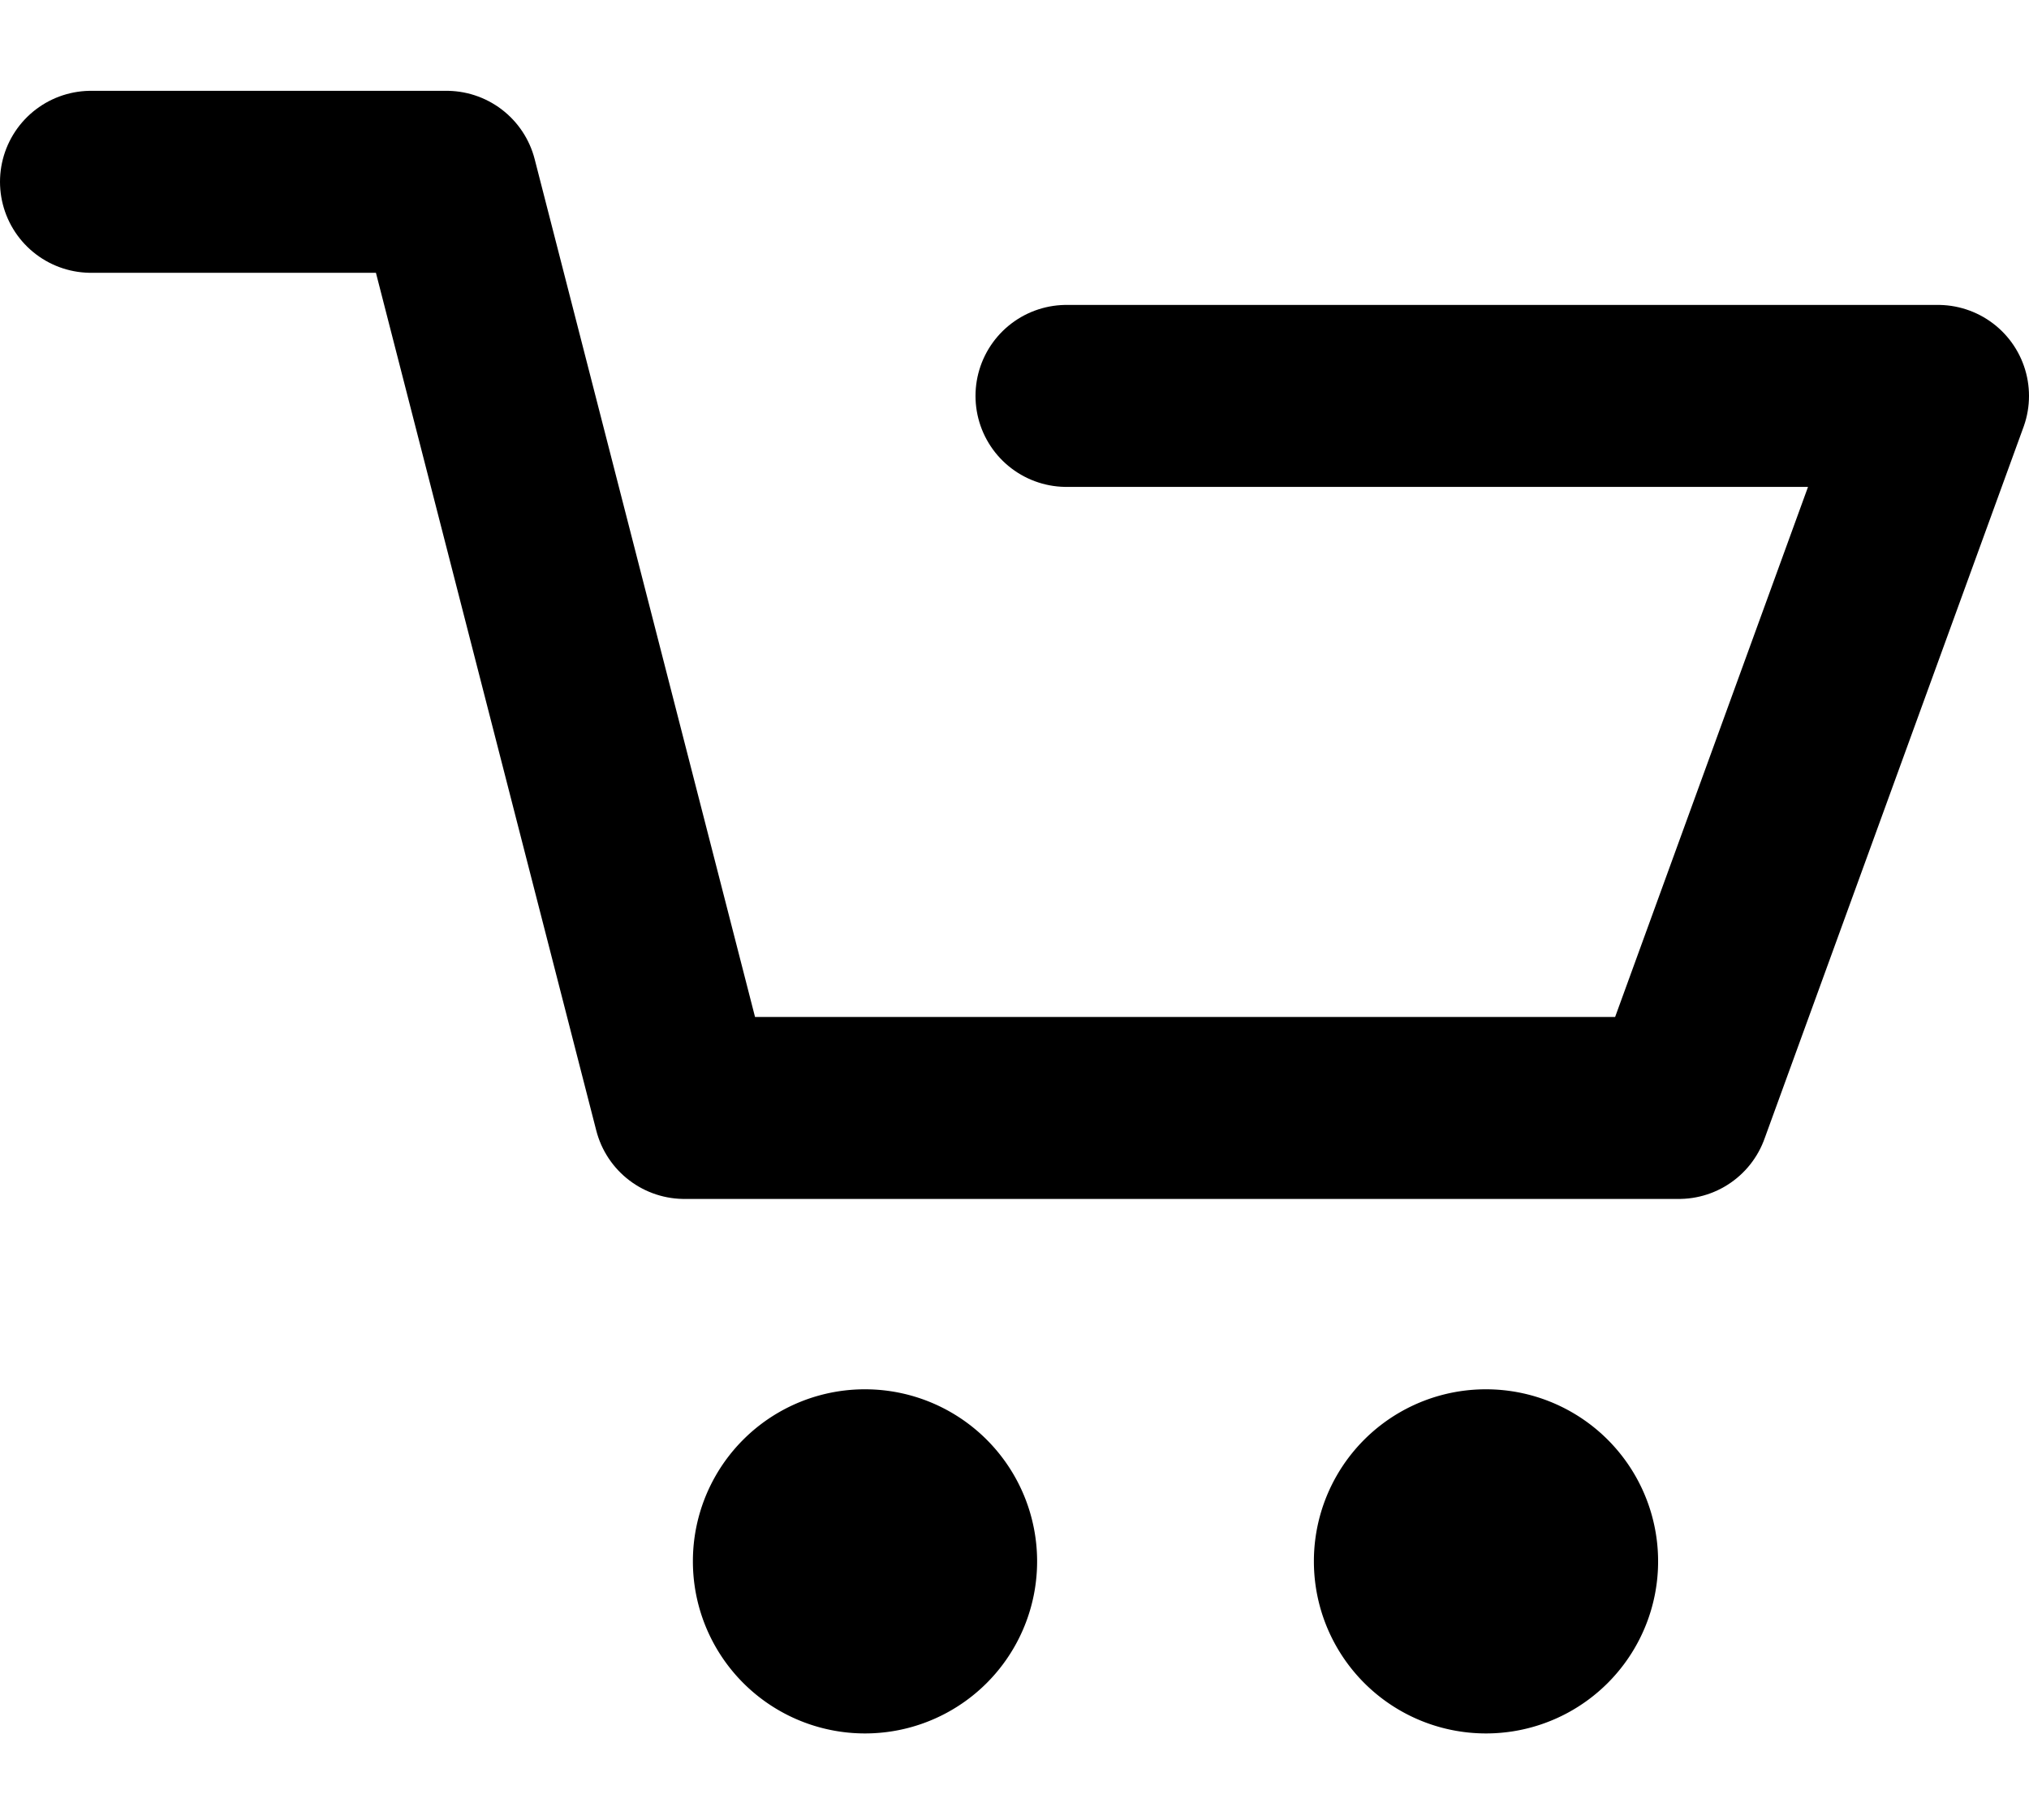
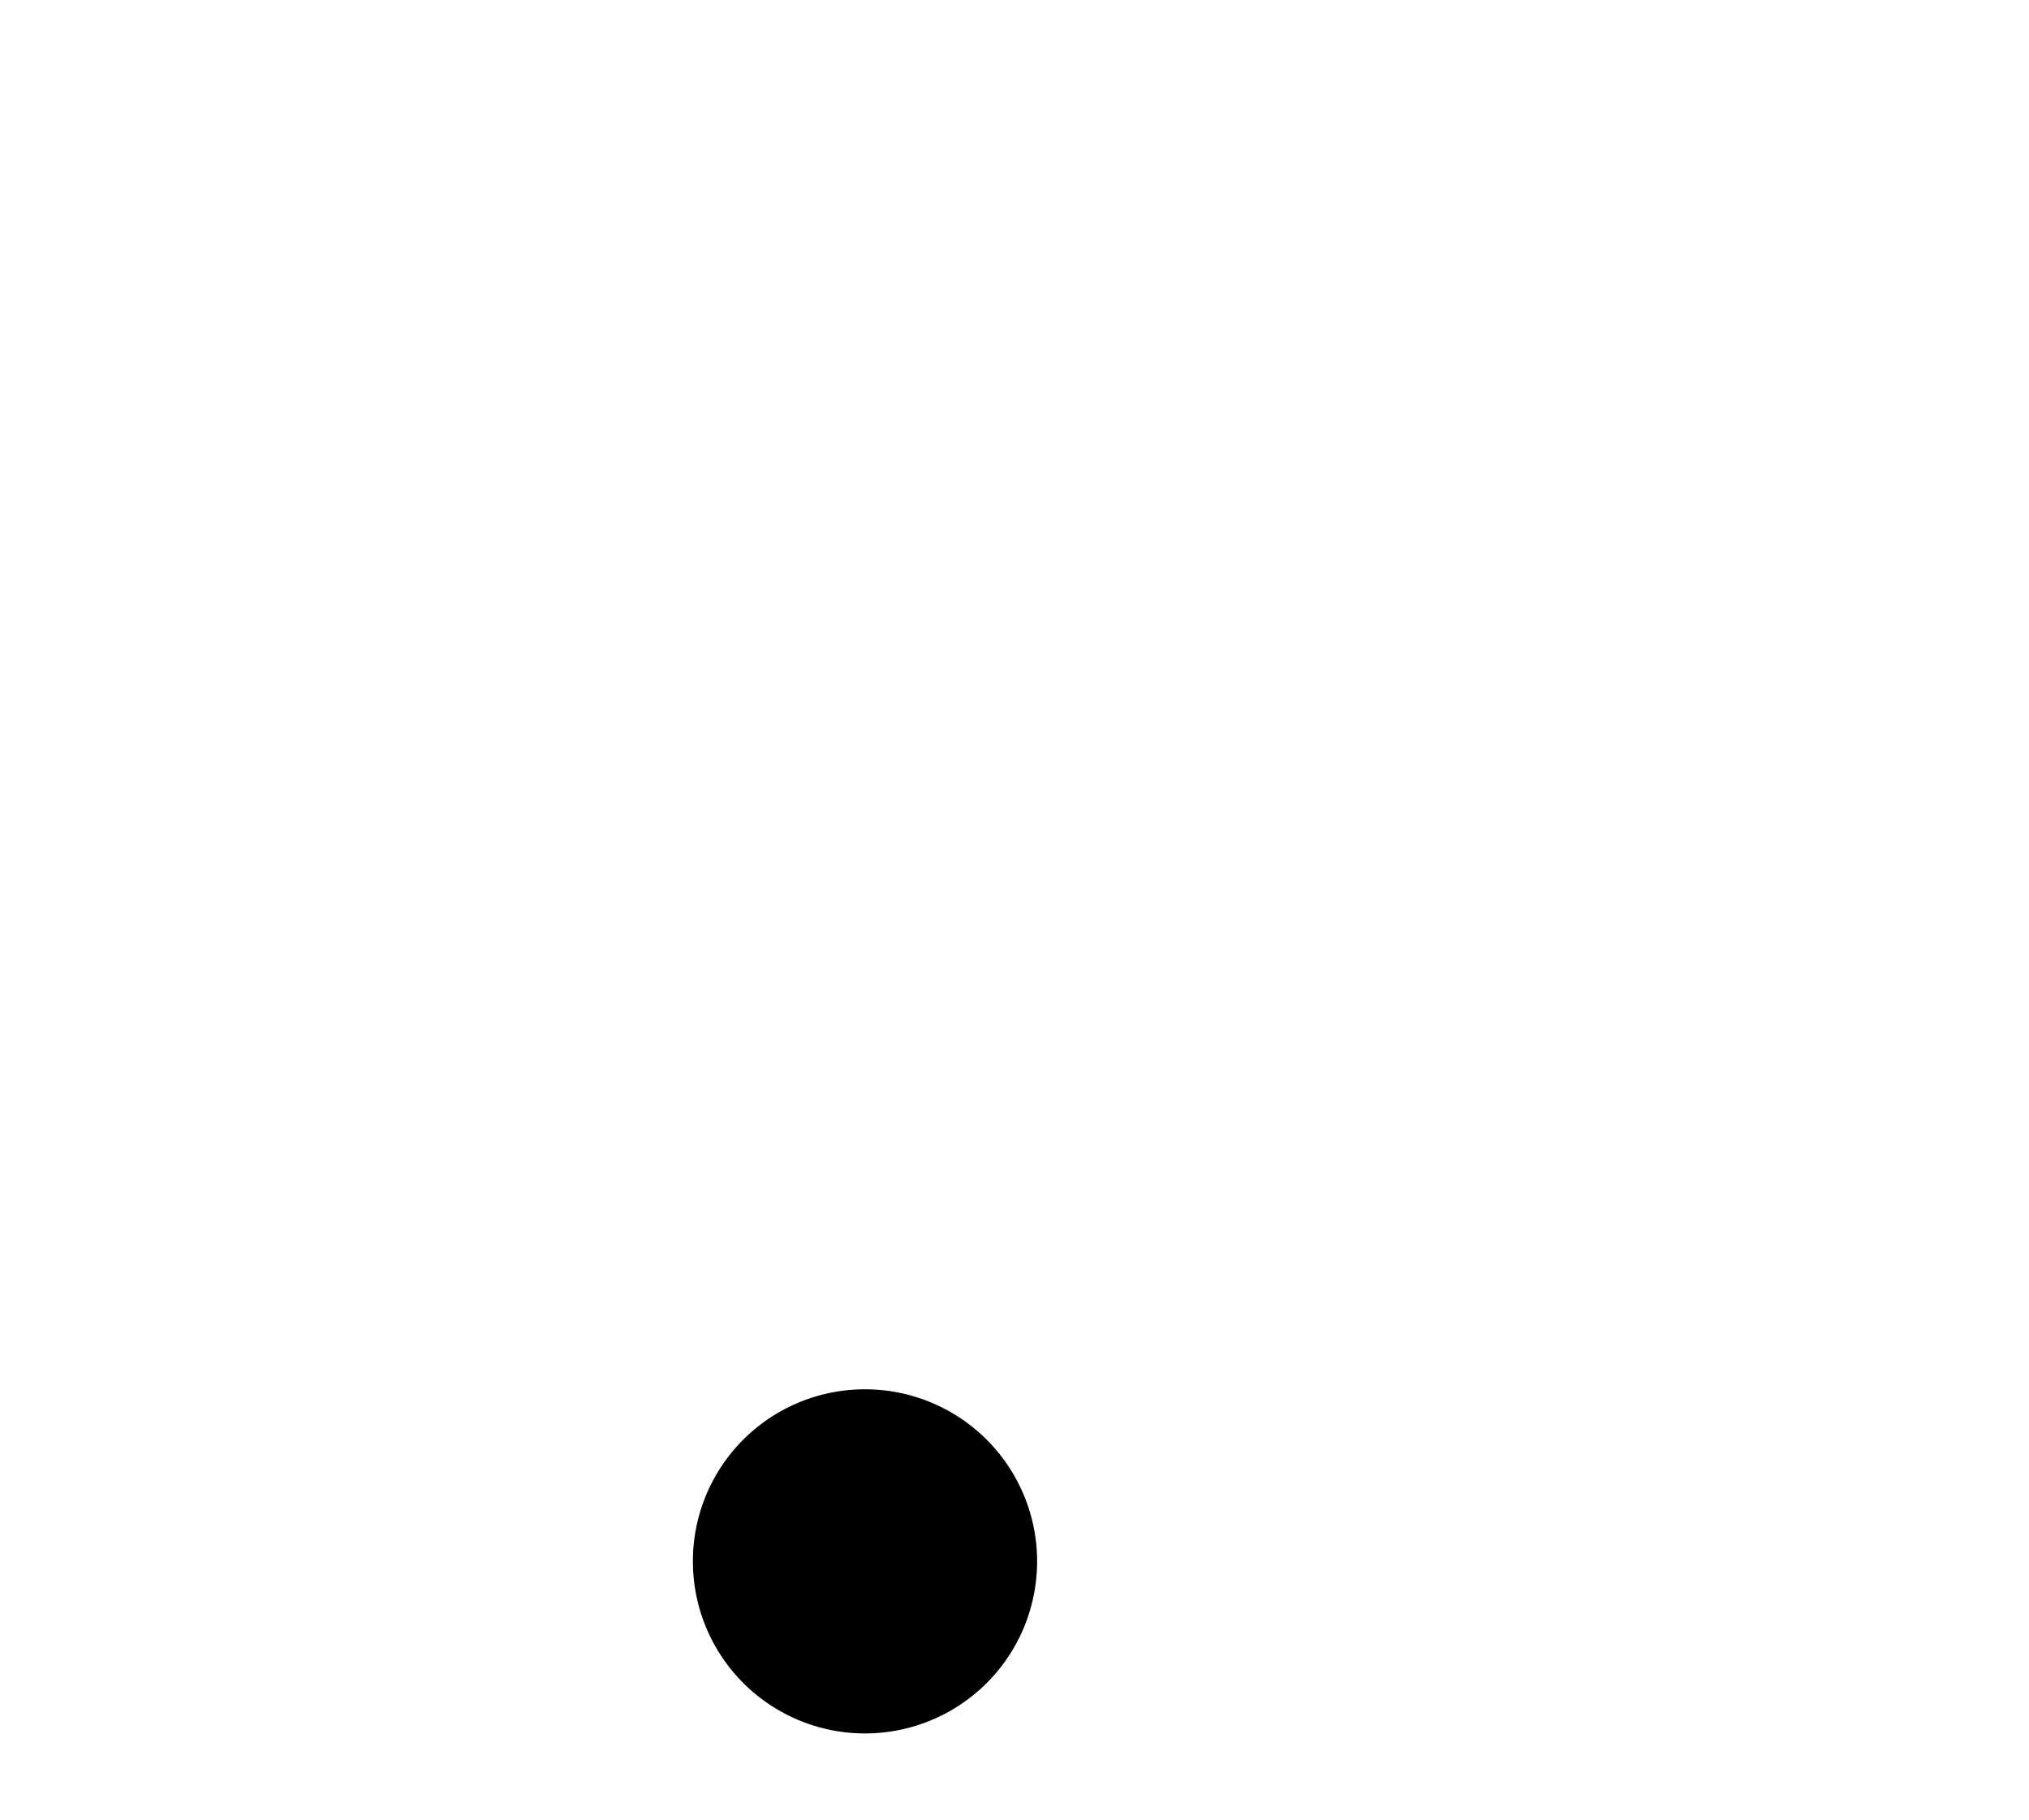
<svg xmlns="http://www.w3.org/2000/svg" width="22.293" height="20" viewBox="0 0 22.293 20">
  <g id="head-cart-icon" transform="translate(16831 2864)">
-     <rect id="Rectangle_27680" data-name="Rectangle 27680" width="22" height="20" transform="translate(-16831 -2864)" fill="none" />
    <g id="Group_8" data-name="Group 8" transform="translate(-16830 -2862)">
-       <path id="Path_7" data-name="Path 7" d="M515.692,1234.133a1.891,1.891,0,1,0,1.889-1.89A1.889,1.889,0,0,0,515.692,1234.133Z" transform="translate(-502.256 -1218.975)" />
      <path id="Path_8" data-name="Path 8" d="M540.919,1234.133a1.891,1.891,0,1,0,1.89-1.89A1.889,1.889,0,0,0,540.919,1234.133Z" transform="translate(-534.306 -1218.975)" />
-       <path id="Path_9" data-name="Path 9" d="M500.134,1173h3.906l2.614,10.178H517.58l2.847-7.825h-9.575" transform="translate(-500.134 -1173.002)" fill="none" stroke="#000" stroke-linecap="round" stroke-linejoin="round" stroke-width="2" />
    </g>
  </g>
</svg>